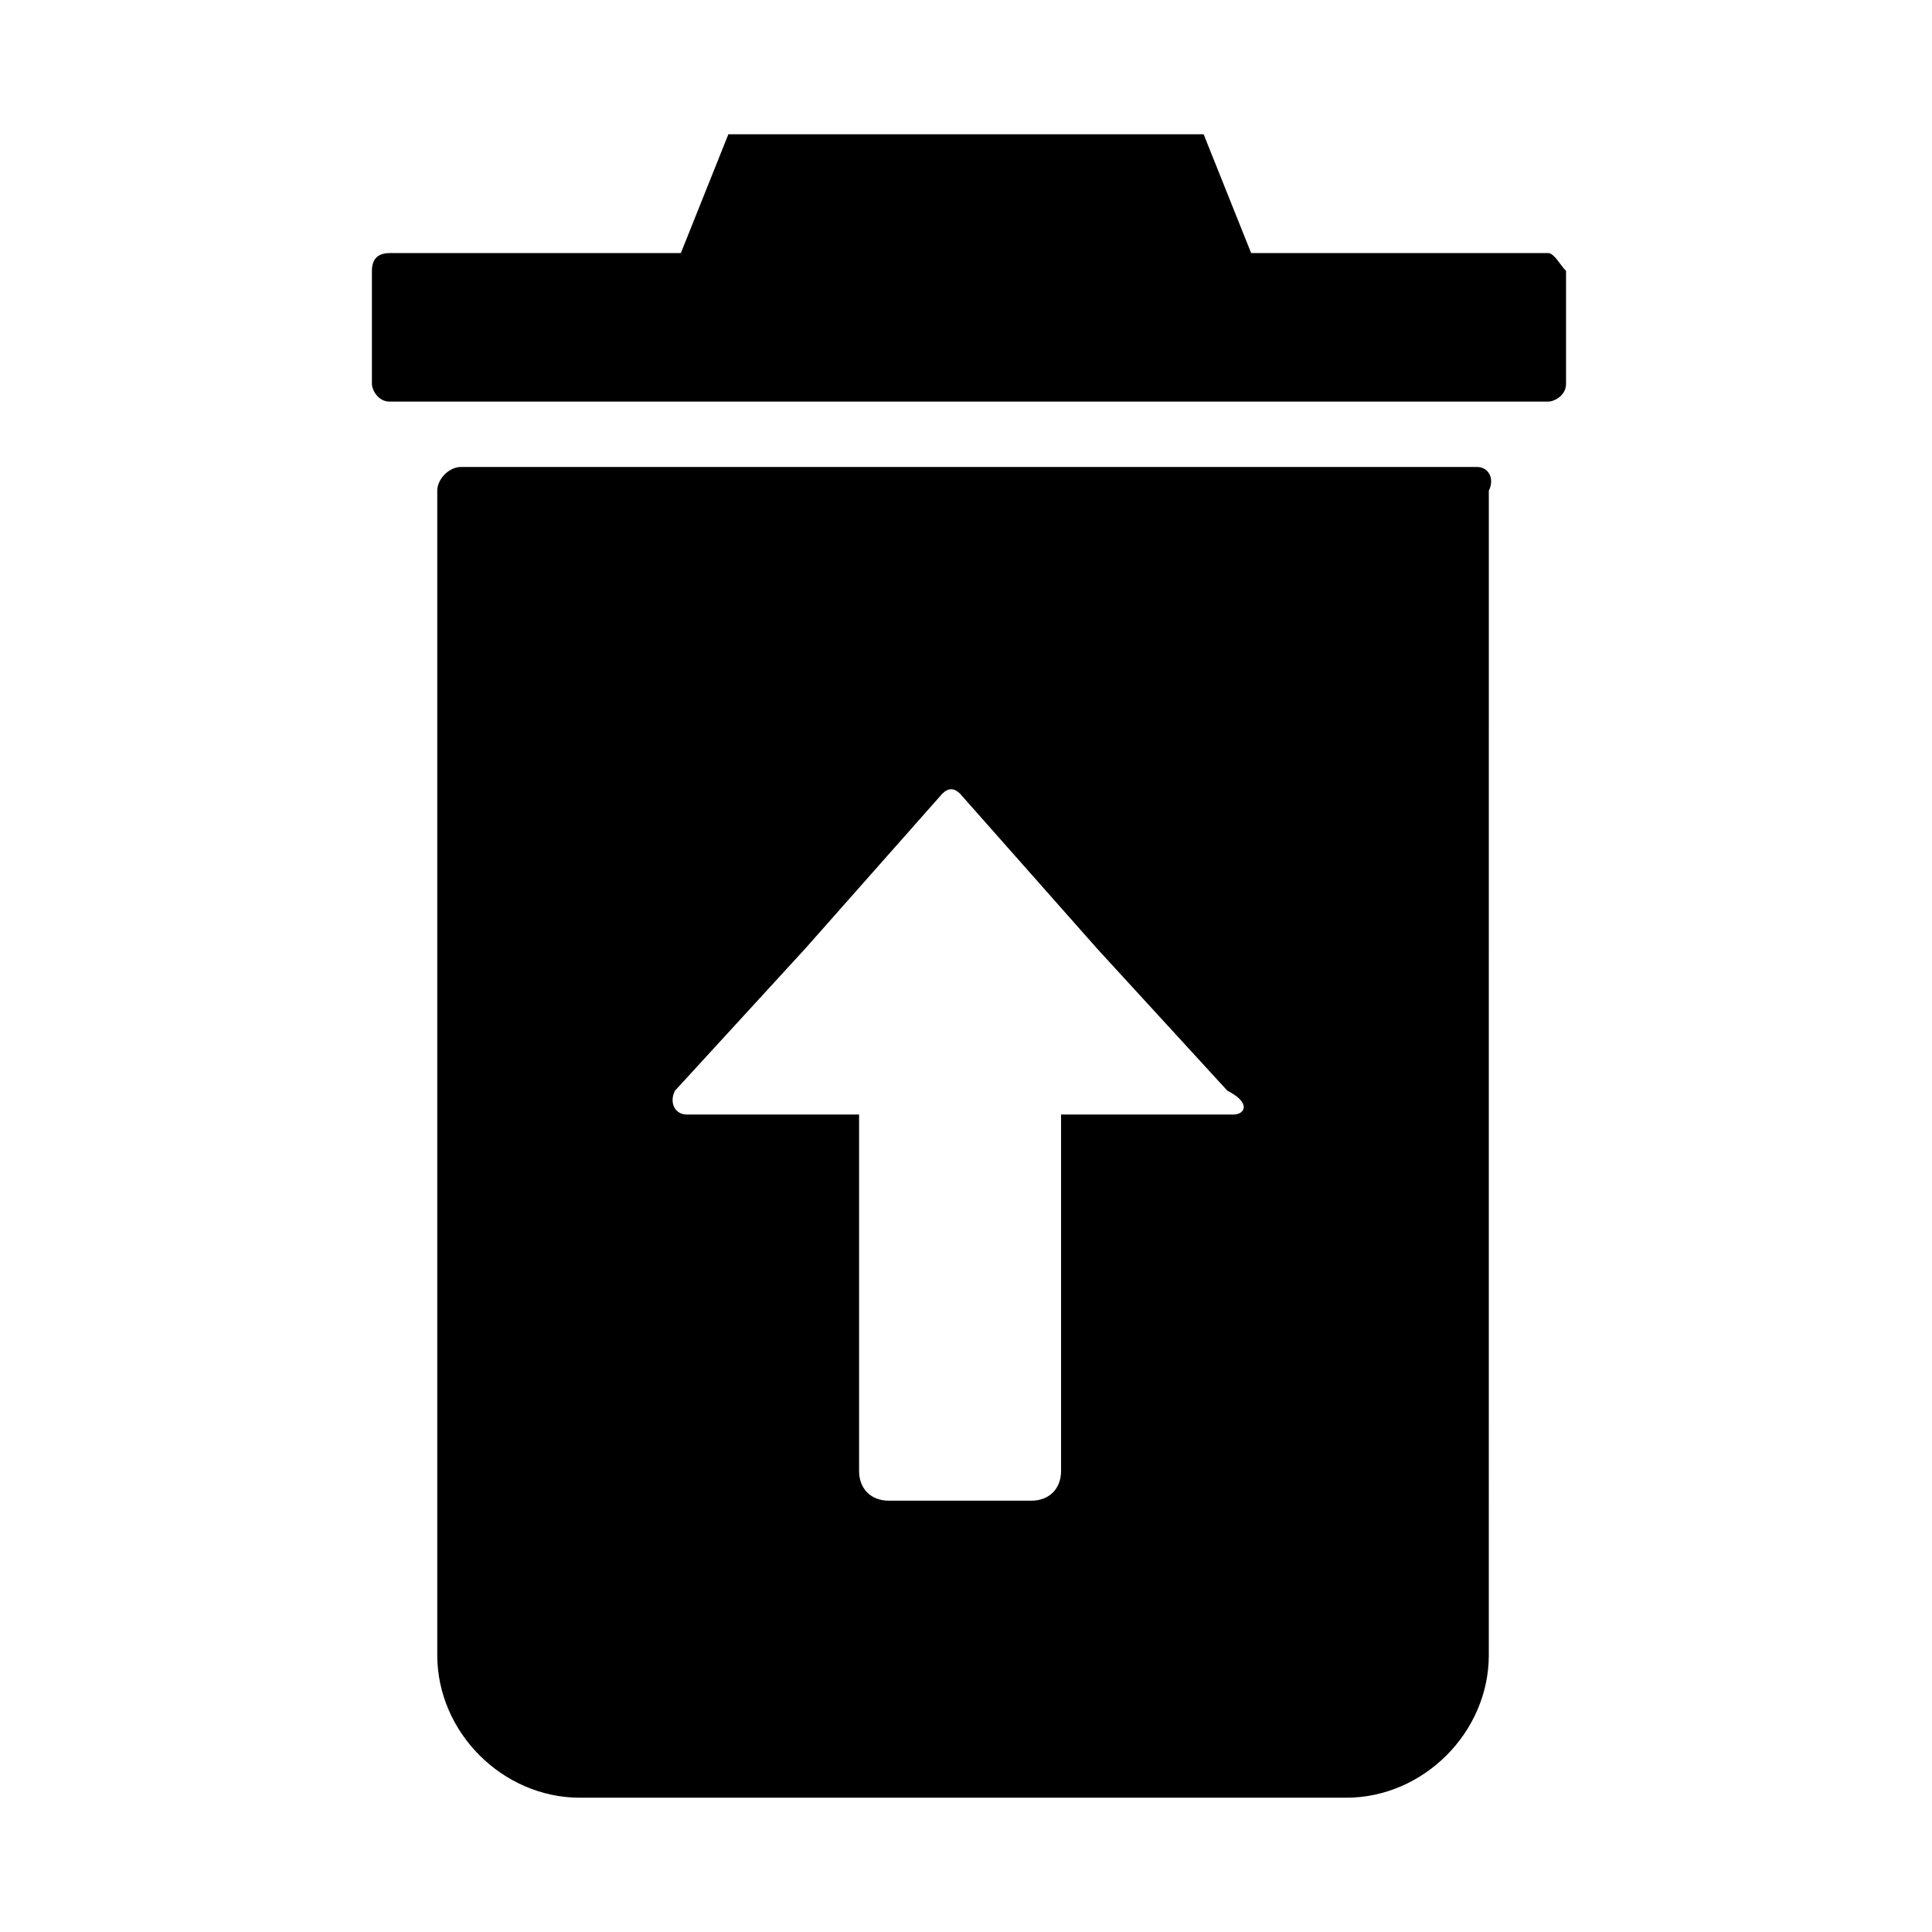
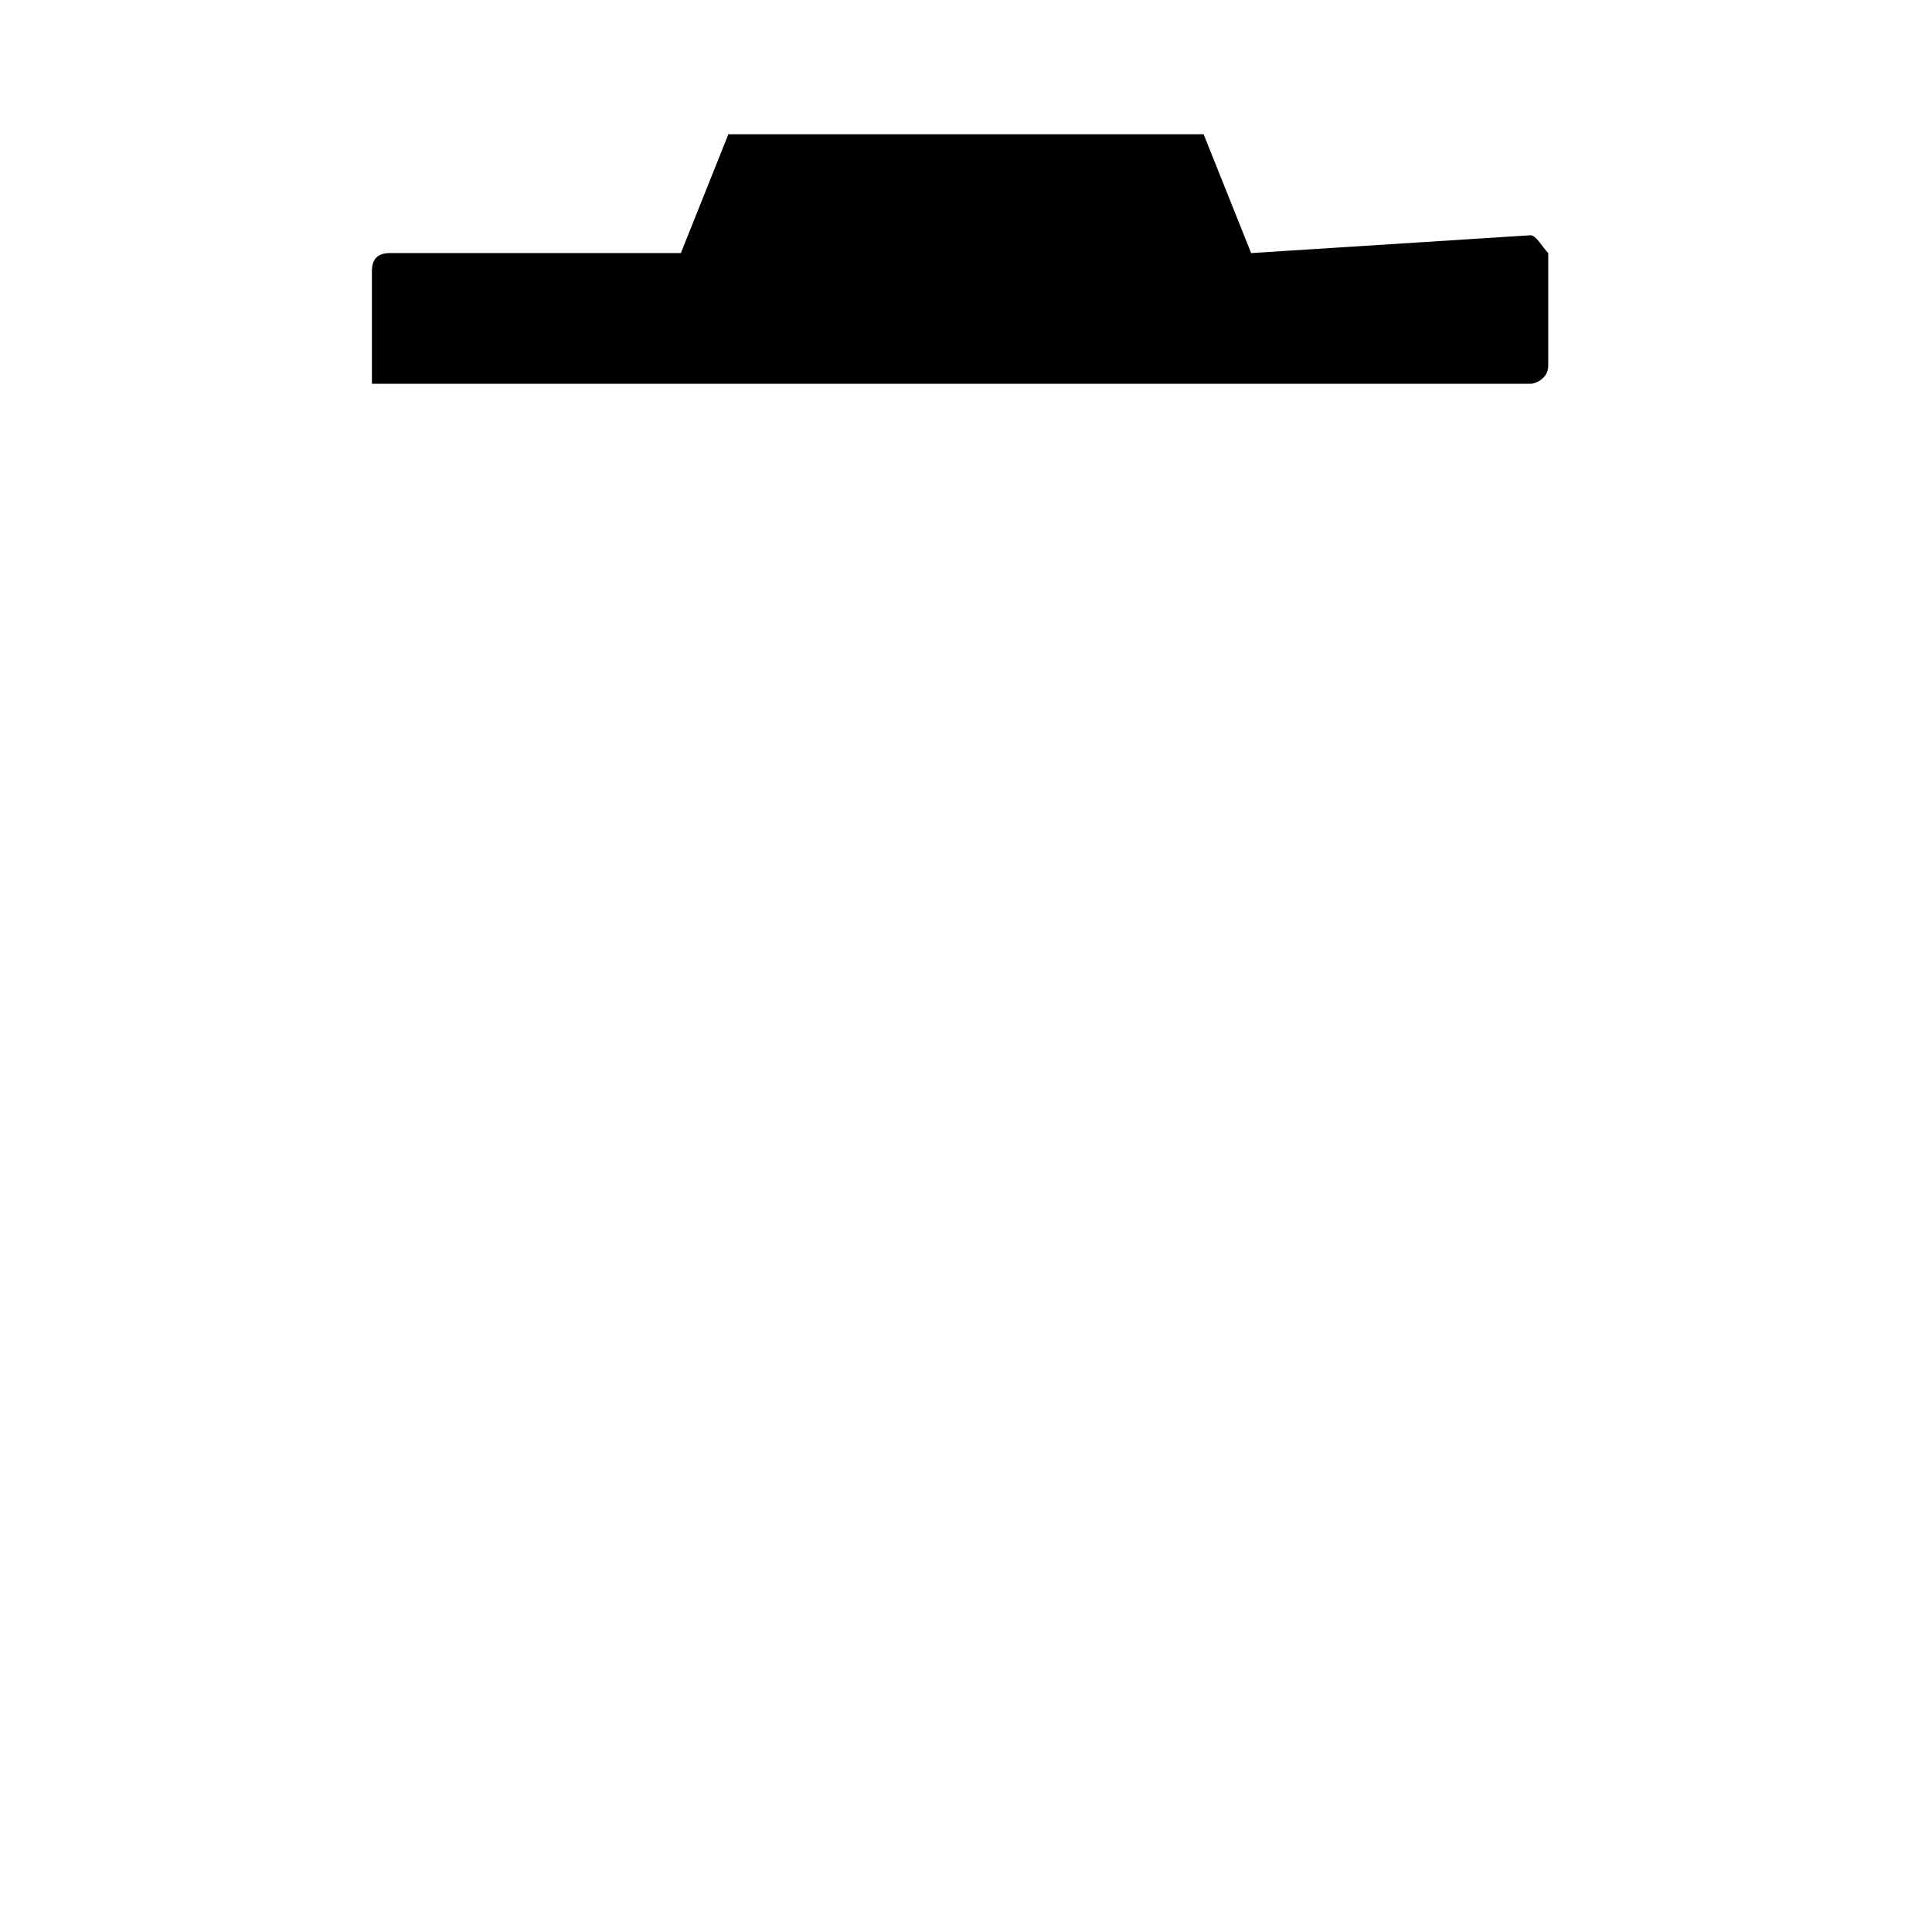
<svg xmlns="http://www.w3.org/2000/svg" fill="#000000" width="800px" height="800px" version="1.1" viewBox="144 144 512 512">
  <g>
-     <path d="m535.4 267.75h-269.22c-3.152 0-6.301 3.148-6.301 6.297v308.58c0 20.469 17.32 37.785 37.785 37.785h203.1c20.469 0 37.785-17.32 37.785-37.785l0.004-308.58c1.574-3.148 0-6.297-3.148-6.297zm-64.551 171.61h-45.656v94.465c0 4.723-3.148 7.871-7.871 7.871h-37.785c-4.723 0-7.871-3.148-7.871-7.871v-94.465h-45.656c-3.148 0-4.723-3.148-3.148-6.297l34.637-37.785 36.211-40.934c1.574-1.574 3.148-1.574 4.723 0l36.211 40.934 34.637 37.785c6.293 3.148 4.719 6.297 1.57 6.297z" />
-     <path d="m475.57 211.07-12.594-31.488h-125.95l-12.594 31.488h-77.148c-3.148 0-4.723 1.574-4.723 4.723v29.914c0 1.574 1.574 4.723 4.723 4.723h307.01c1.574 0 4.723-1.574 4.723-4.723v-29.914c-1.574-1.574-3.148-4.723-4.723-4.723z" />
+     <path d="m475.57 211.07-12.594-31.488h-125.95l-12.594 31.488h-77.148c-3.148 0-4.723 1.574-4.723 4.723v29.914h307.01c1.574 0 4.723-1.574 4.723-4.723v-29.914c-1.574-1.574-3.148-4.723-4.723-4.723z" />
  </g>
</svg>